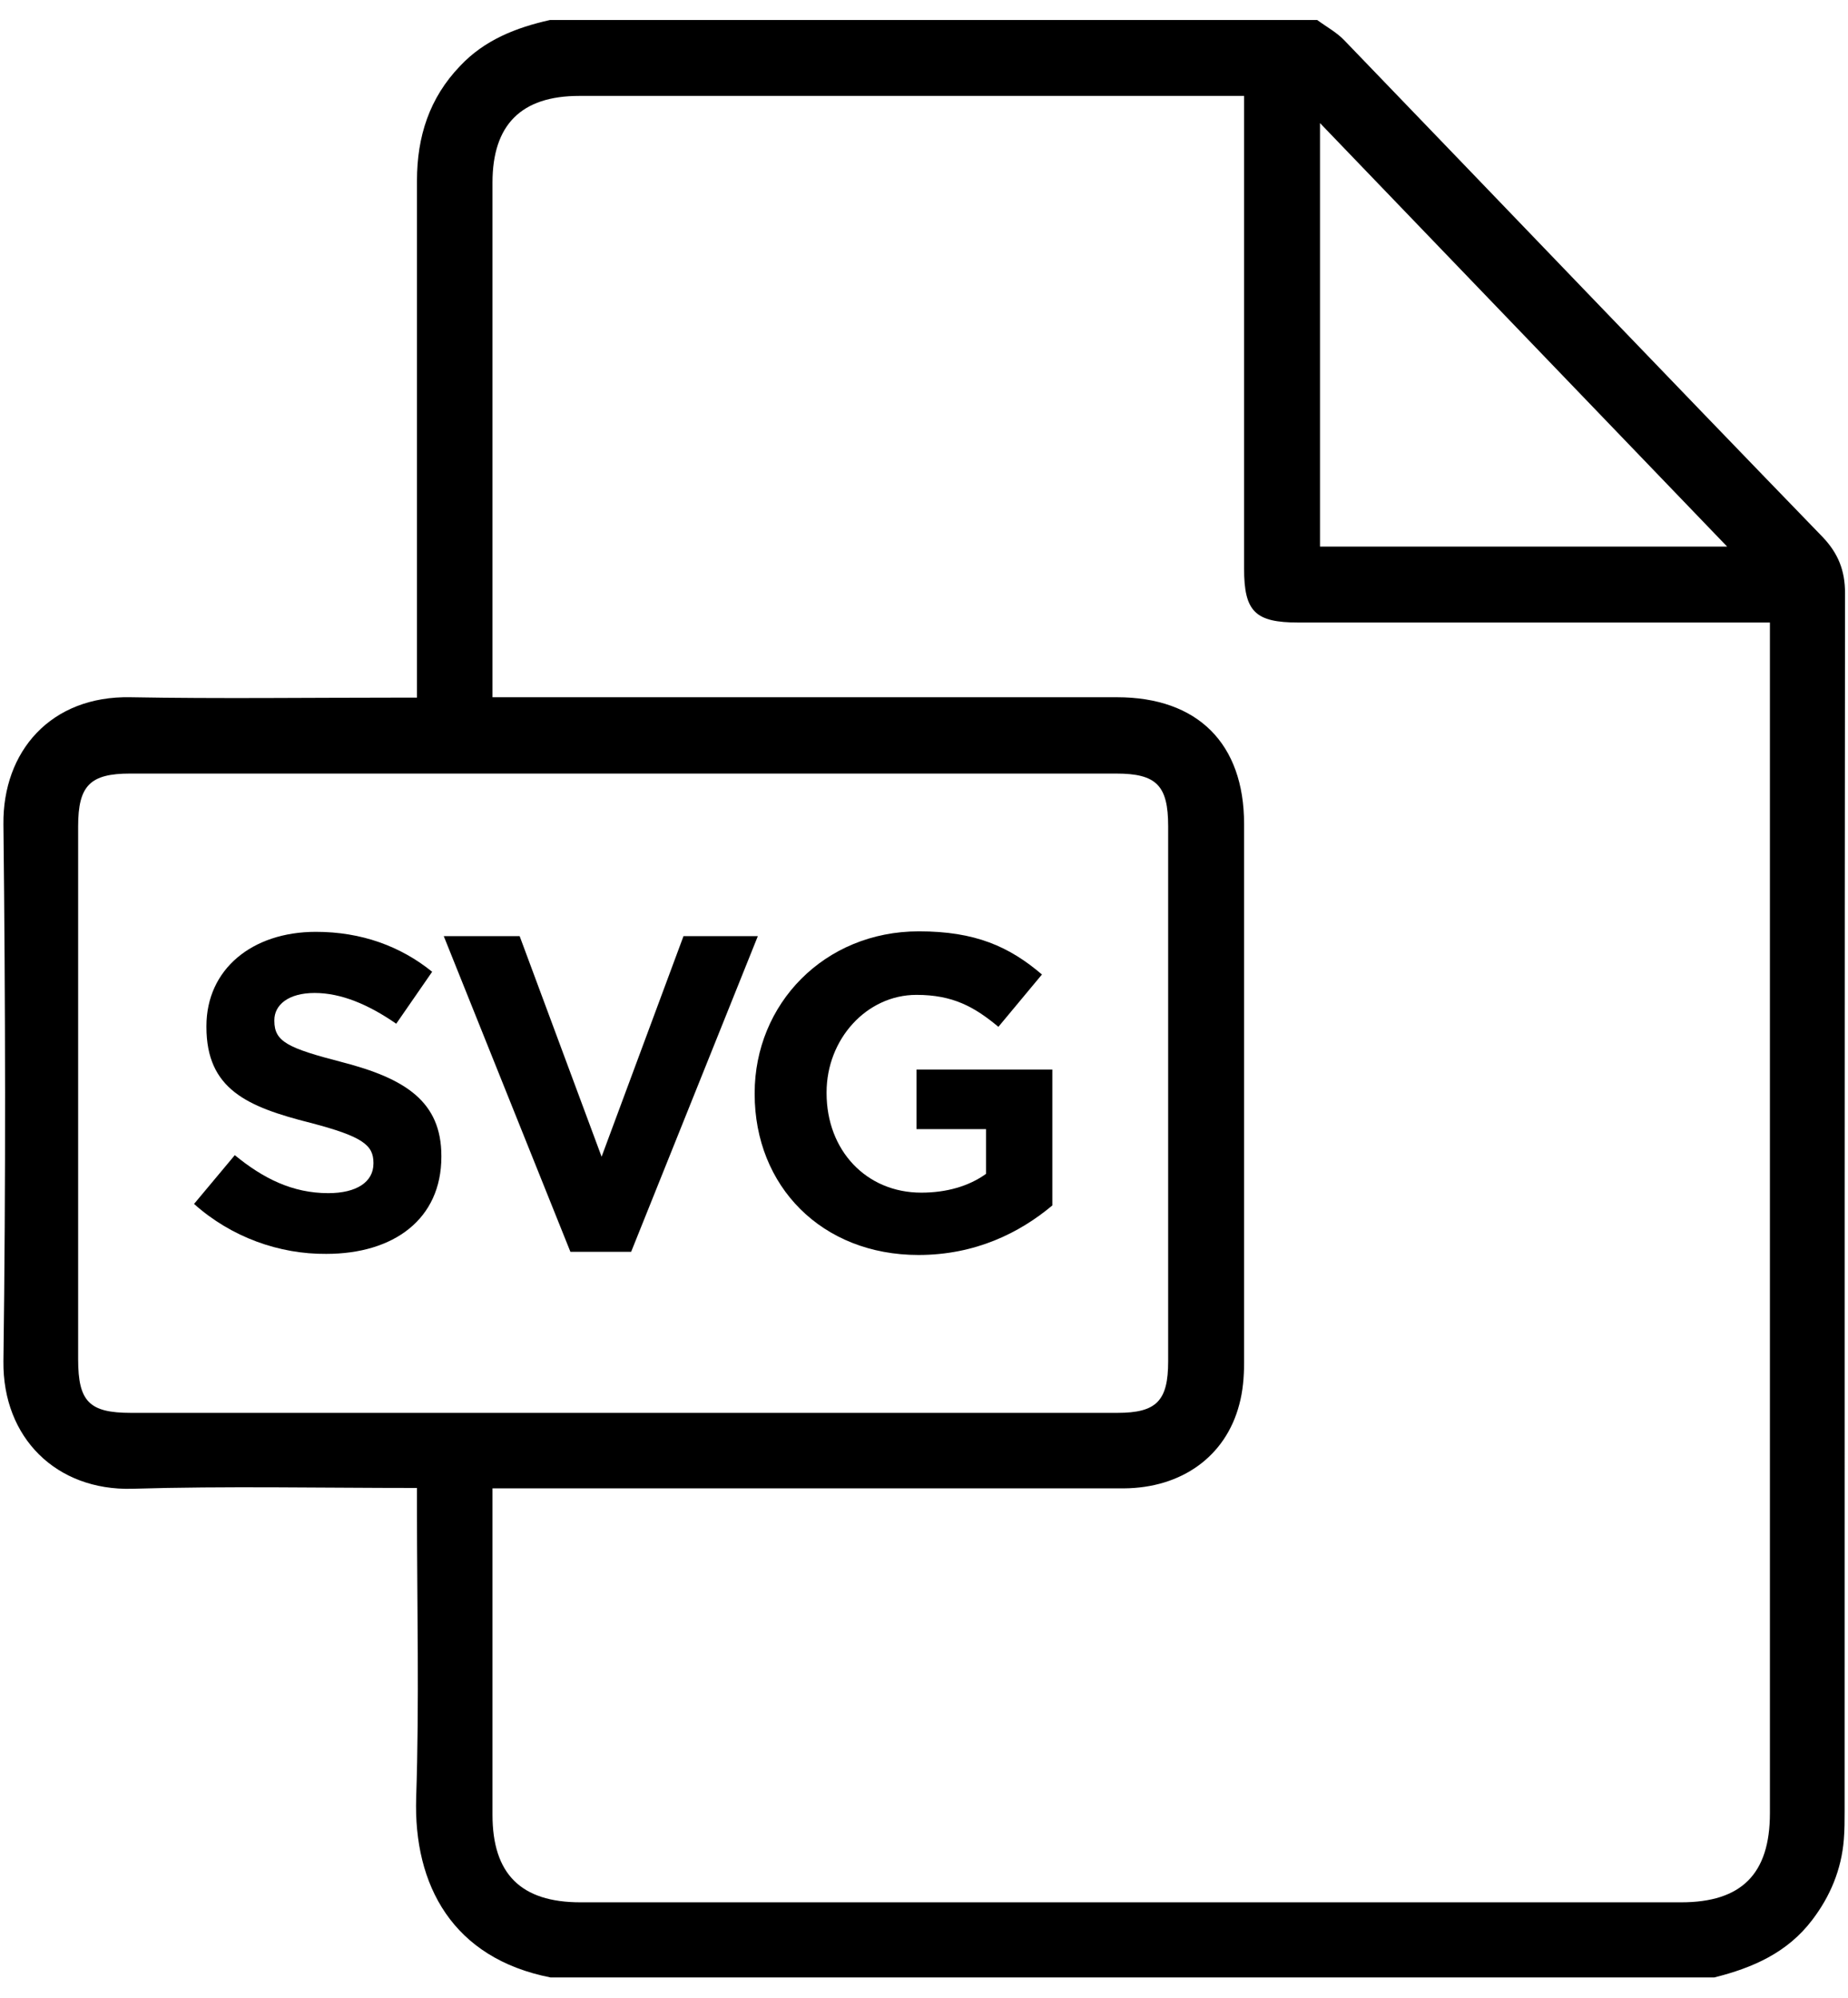
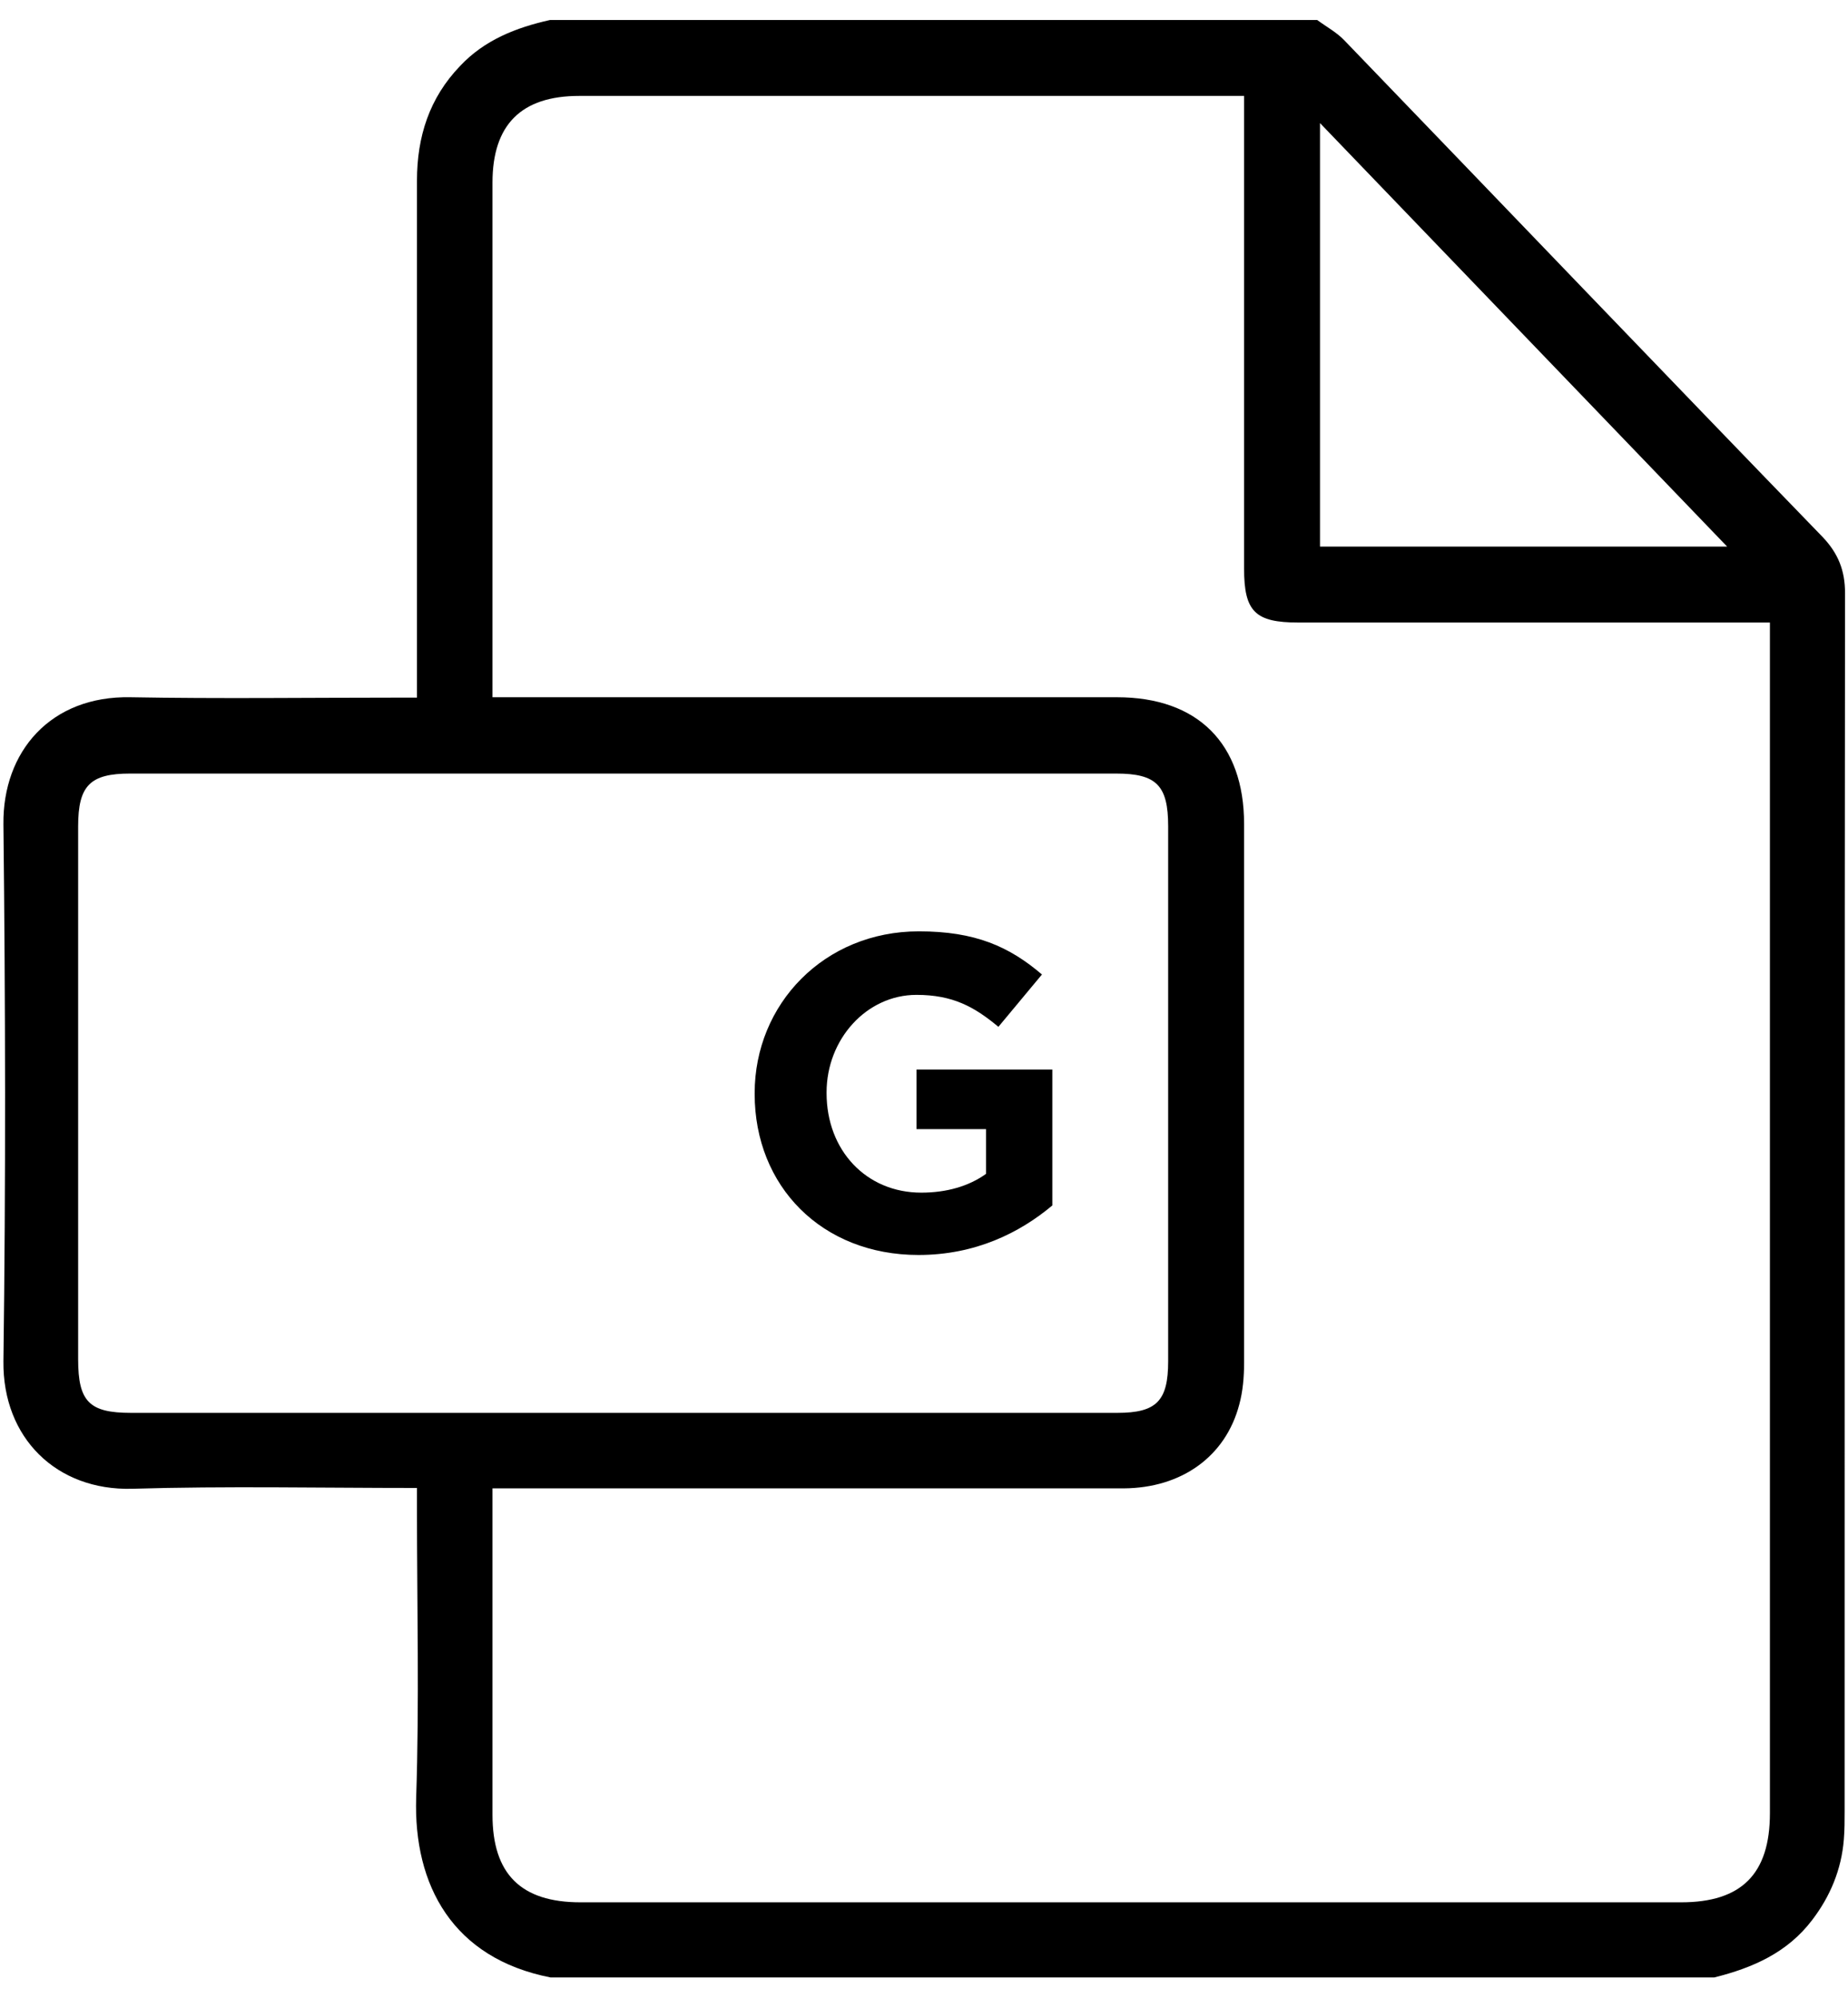
<svg xmlns="http://www.w3.org/2000/svg" width="74" height="80" viewBox="0 0 74 80" fill="none">
  <path d="M22.025 0.801C32.265 0.801 42.505 0.801 52.745 0.801C53.113 1.073 53.529 1.297 53.833 1.617C60.217 8.241 66.585 14.897 72.985 21.505C73.609 22.161 73.881 22.849 73.881 23.745C73.865 40.001 73.865 56.257 73.865 72.513C73.865 72.897 73.865 73.281 73.833 73.665C73.737 74.865 73.289 75.937 72.569 76.881C71.577 78.193 70.185 78.801 68.649 79.185C53.113 79.185 37.577 79.185 22.041 79.185C18.137 78.417 16.553 75.505 16.665 71.985C16.793 68.129 16.697 64.273 16.697 60.433C16.697 60.161 16.697 59.889 16.697 59.585C12.825 59.585 9.049 59.505 5.289 59.617C2.265 59.697 0.105 57.585 0.137 54.513C0.233 47.345 0.217 40.177 0.137 33.009C0.105 30.097 2.025 27.857 5.225 27.921C8.761 27.985 12.313 27.937 15.849 27.937C16.121 27.937 16.393 27.937 16.697 27.937C16.697 27.521 16.697 27.217 16.697 26.913C16.697 20.353 16.697 13.793 16.697 7.233C16.697 5.473 17.193 3.921 18.425 2.641C19.401 1.601 20.665 1.105 22.025 0.801ZM70.873 24.929C70.473 24.929 70.169 24.929 69.865 24.929C63.913 24.929 57.945 24.929 51.993 24.929C50.265 24.929 49.817 24.497 49.817 22.769C49.817 16.769 49.817 10.769 49.817 4.785C49.817 4.497 49.817 4.193 49.817 3.841C49.449 3.841 49.193 3.841 48.937 3.841C40.361 3.841 31.769 3.841 23.193 3.841C20.873 3.841 19.721 4.993 19.721 7.313C19.721 13.889 19.721 20.481 19.721 27.057C19.721 27.329 19.721 27.601 19.721 27.921C20.121 27.921 20.425 27.921 20.729 27.921C28.729 27.921 36.729 27.921 44.729 27.921C47.961 27.921 49.817 29.777 49.817 32.993C49.817 40.193 49.817 47.393 49.817 54.577C49.817 55.137 49.769 55.713 49.625 56.241C49.081 58.321 47.321 59.585 45.001 59.601C36.905 59.601 28.809 59.601 20.697 59.601C20.393 59.601 20.105 59.601 19.721 59.601C19.721 59.921 19.721 60.177 19.721 60.417C19.721 64.497 19.721 68.577 19.721 72.673C19.721 75.041 20.857 76.177 23.241 76.177C37.929 76.177 52.633 76.177 67.321 76.177C69.737 76.177 70.873 75.041 70.873 72.609C70.873 57.009 70.873 41.425 70.873 25.825C70.873 25.553 70.873 25.281 70.873 24.929ZM24.969 56.577C31.561 56.577 38.153 56.577 44.745 56.577C46.313 56.577 46.777 56.097 46.777 54.513C46.777 47.377 46.777 40.225 46.777 33.089C46.777 31.457 46.313 30.977 44.697 30.977C31.529 30.977 18.377 30.977 5.209 30.977C3.609 30.977 3.129 31.457 3.129 33.089C3.129 40.209 3.129 47.329 3.129 54.433C3.129 56.129 3.577 56.577 5.241 56.577C11.833 56.577 18.393 56.577 24.969 56.577ZM69.161 21.889C63.673 16.177 58.313 10.609 52.857 4.929C52.857 10.705 52.857 16.289 52.857 21.889C58.249 21.889 63.593 21.889 69.161 21.889Z" fill="black" />
-   <path d="M7.77 48.211L9.402 46.258C10.537 47.187 11.706 47.779 13.146 47.779C14.281 47.779 14.954 47.331 14.954 46.594V46.562C14.954 45.858 14.521 45.507 12.425 44.962C9.898 44.322 8.266 43.618 8.266 41.123V41.09C8.266 38.819 10.089 37.315 12.649 37.315C14.473 37.315 16.041 37.891 17.305 38.914L15.866 40.995C14.761 40.227 13.658 39.763 12.601 39.763C11.546 39.763 10.986 40.242 10.986 40.85V40.883C10.986 41.715 11.53 41.971 13.69 42.531C16.233 43.187 17.674 44.114 17.674 46.291V46.322C17.674 48.819 15.77 50.211 13.066 50.211C11.194 50.227 9.274 49.554 7.77 48.211Z" fill="black" />
-   <path d="M17.77 37.488H20.809L24.09 46.32L27.369 37.488H30.346L25.273 50.128H22.841L17.77 37.488Z" fill="black" />
  <path d="M30.219 43.807V43.775C30.219 40.207 33.003 37.295 36.795 37.295C39.051 37.295 40.411 37.903 41.723 39.023L39.979 41.119C39.019 40.319 38.155 39.839 36.699 39.839C34.699 39.839 33.099 41.615 33.099 43.743V43.775C33.099 46.063 34.683 47.759 36.891 47.759C37.899 47.759 38.795 47.503 39.483 47.007V45.215H36.699V42.831H42.139V48.271C40.843 49.359 39.067 50.255 36.779 50.255C32.907 50.255 30.219 47.503 30.219 43.807Z" fill="black" />
</svg>